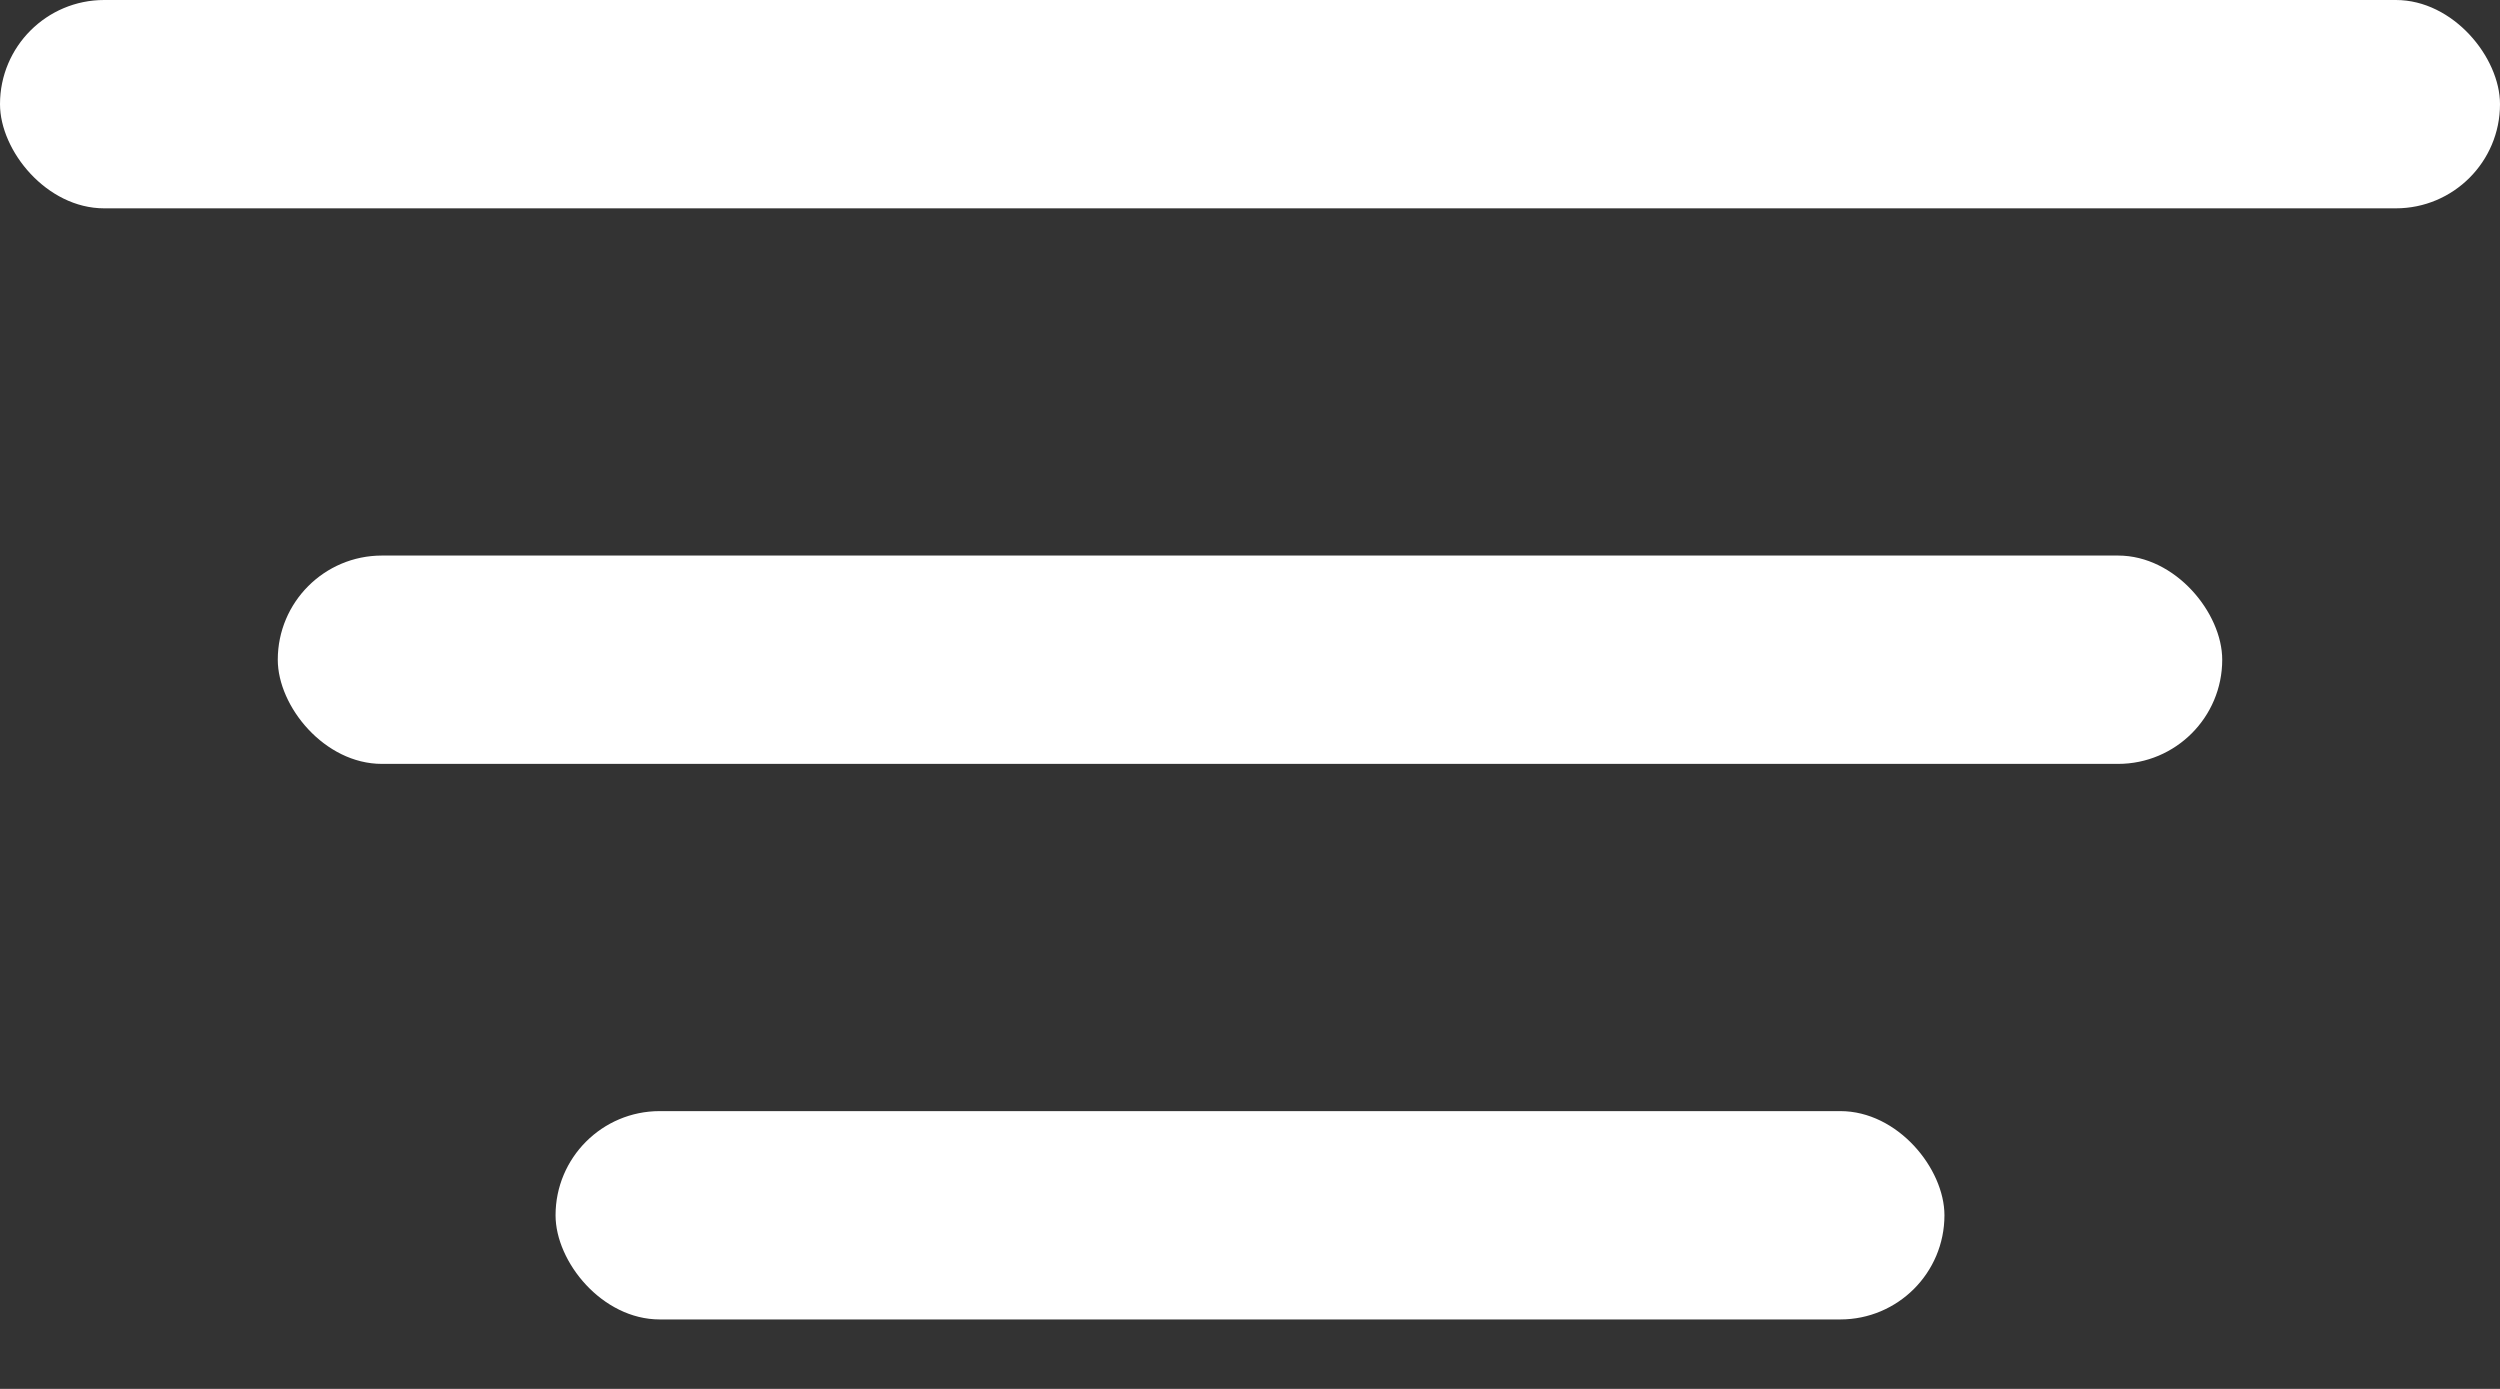
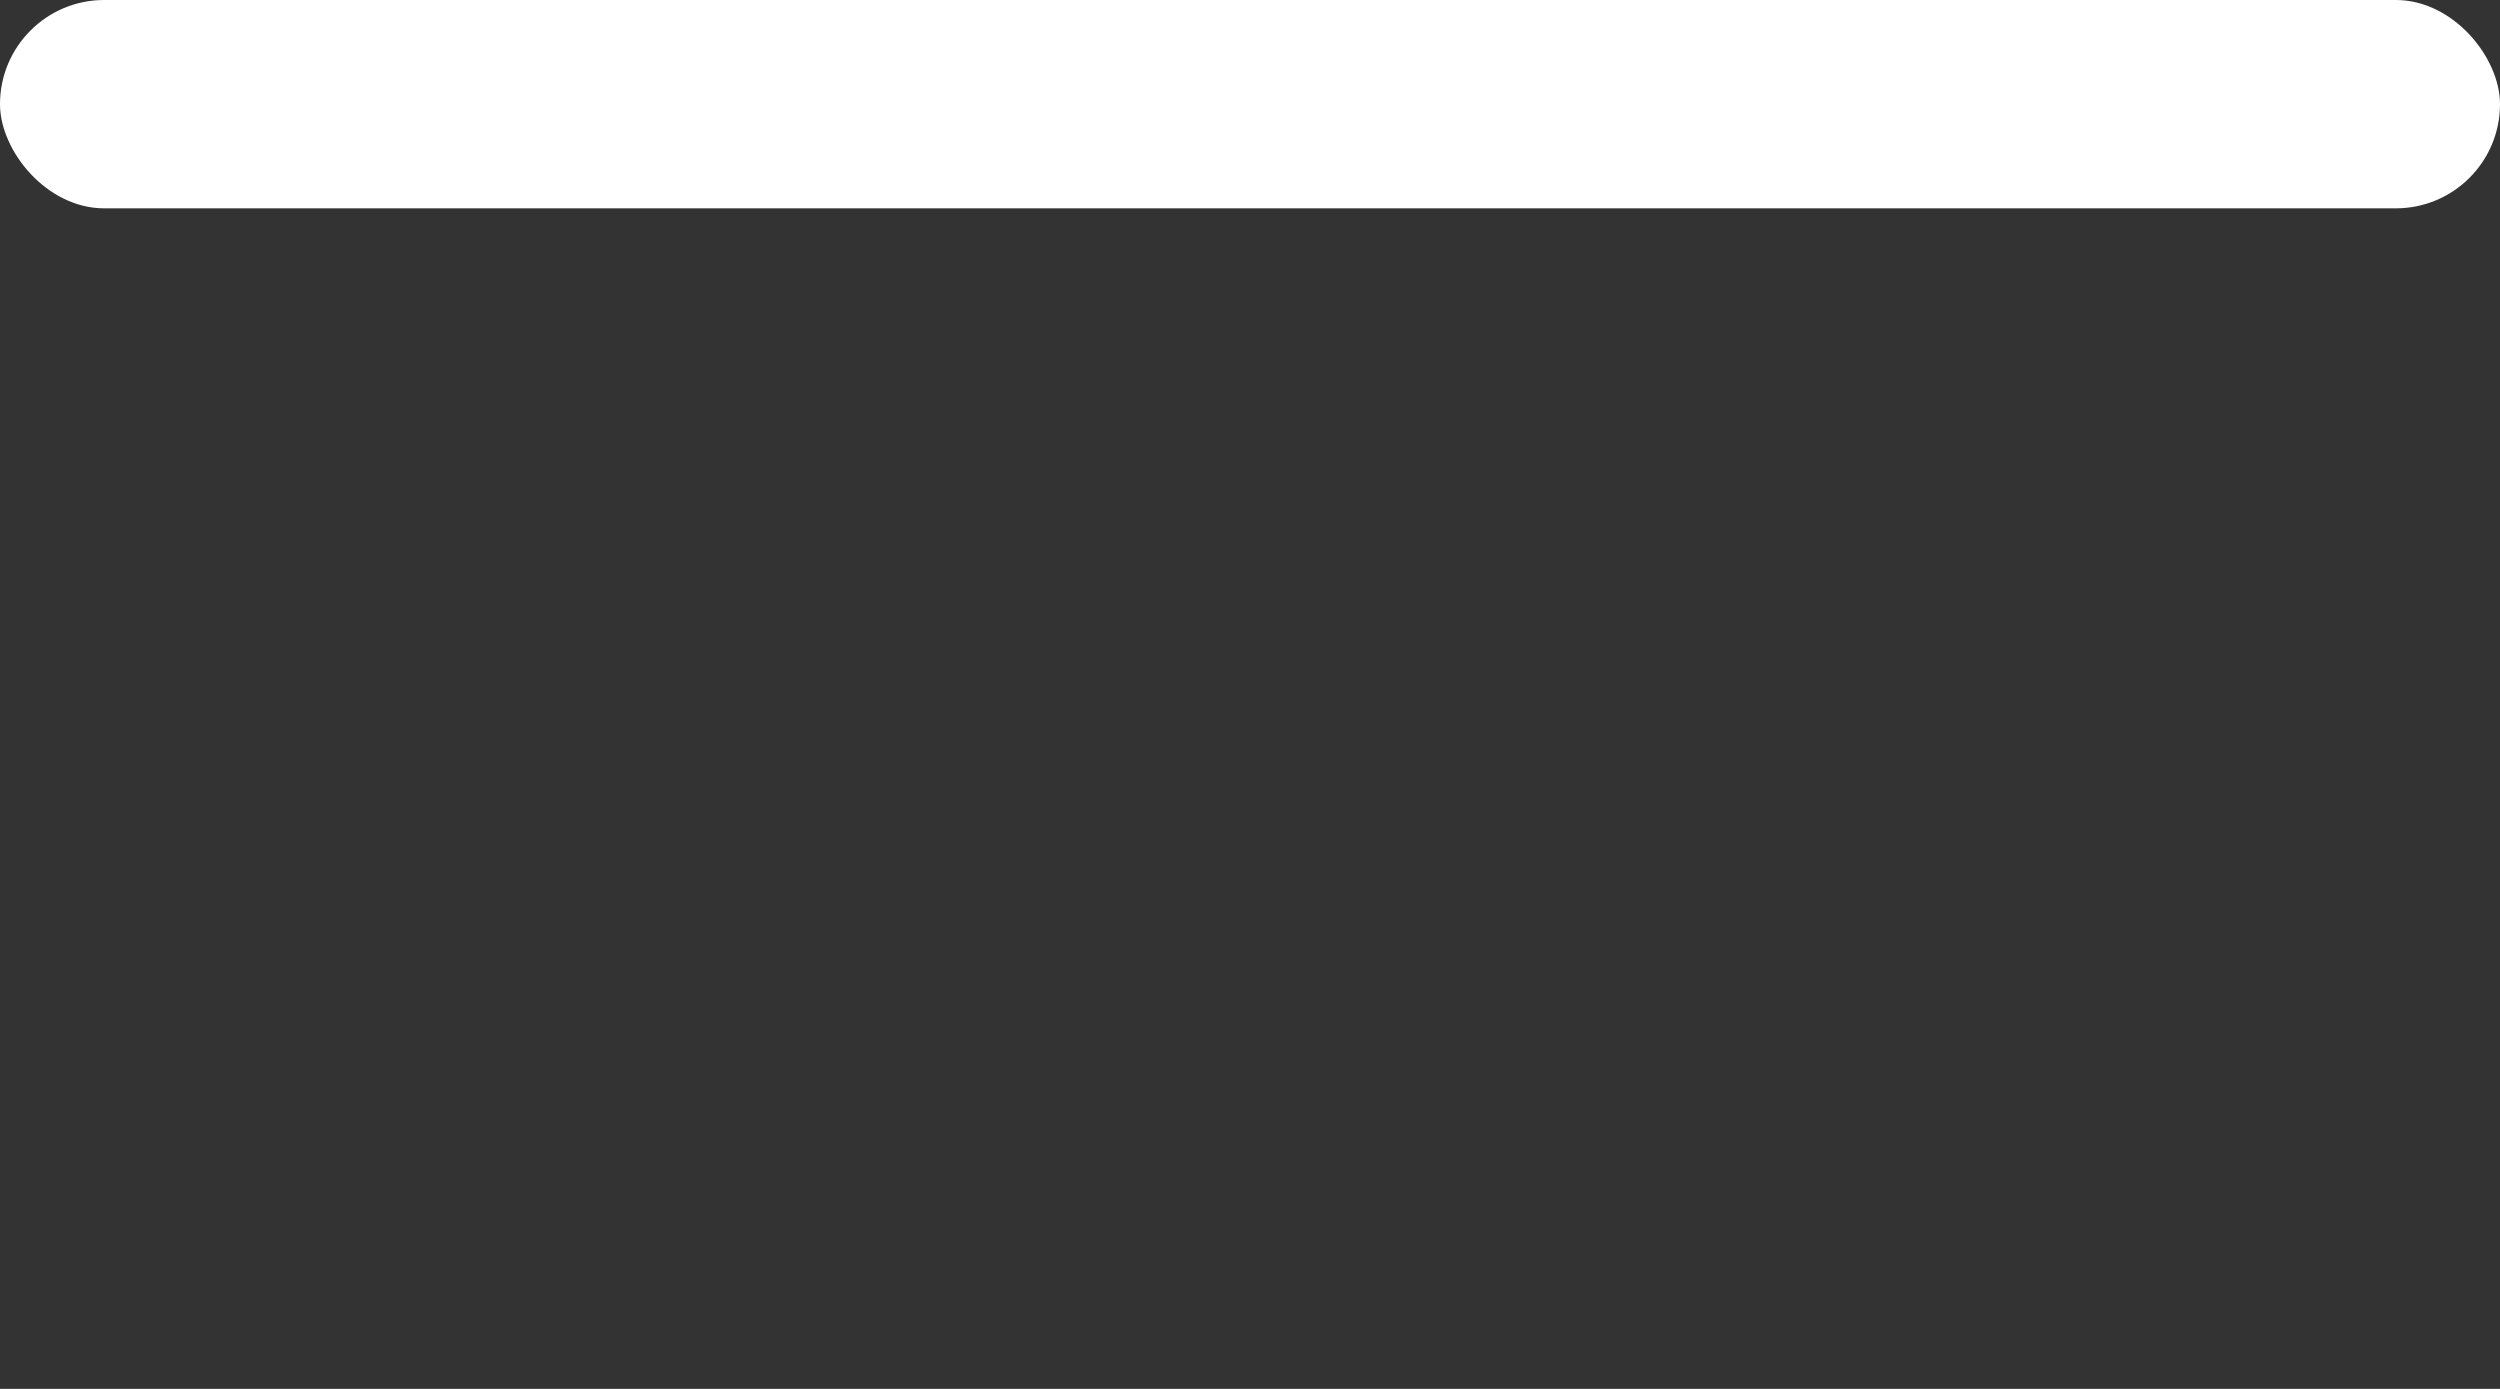
<svg xmlns="http://www.w3.org/2000/svg" width="18px" height="10px" viewBox="0 0 18 10" version="1.1">
  <rect x="0" y="0" width="18" height="10" fill="#333333" stroke="none" />
  <title>ic_filter</title>
  <desc>Created with Sketch.</desc>
  <defs />
  <g id="Page-1" stroke="none" stroke-width="1" fill="none" fill-rule="evenodd">
    <g id="ic_filter" fill="#FFFFFF">
      <rect id="Rectangle" x="0" y="0" width="18" height="1.5" rx="0.75" />
-       <rect id="Rectangle-Copy" x="2" y="4" width="14" height="1.5" rx="0.75" />
-       <rect id="Rectangle-Copy-2" x="4" y="8" width="10" height="1.5" rx="0.75" />
    </g>
  </g>
</svg>